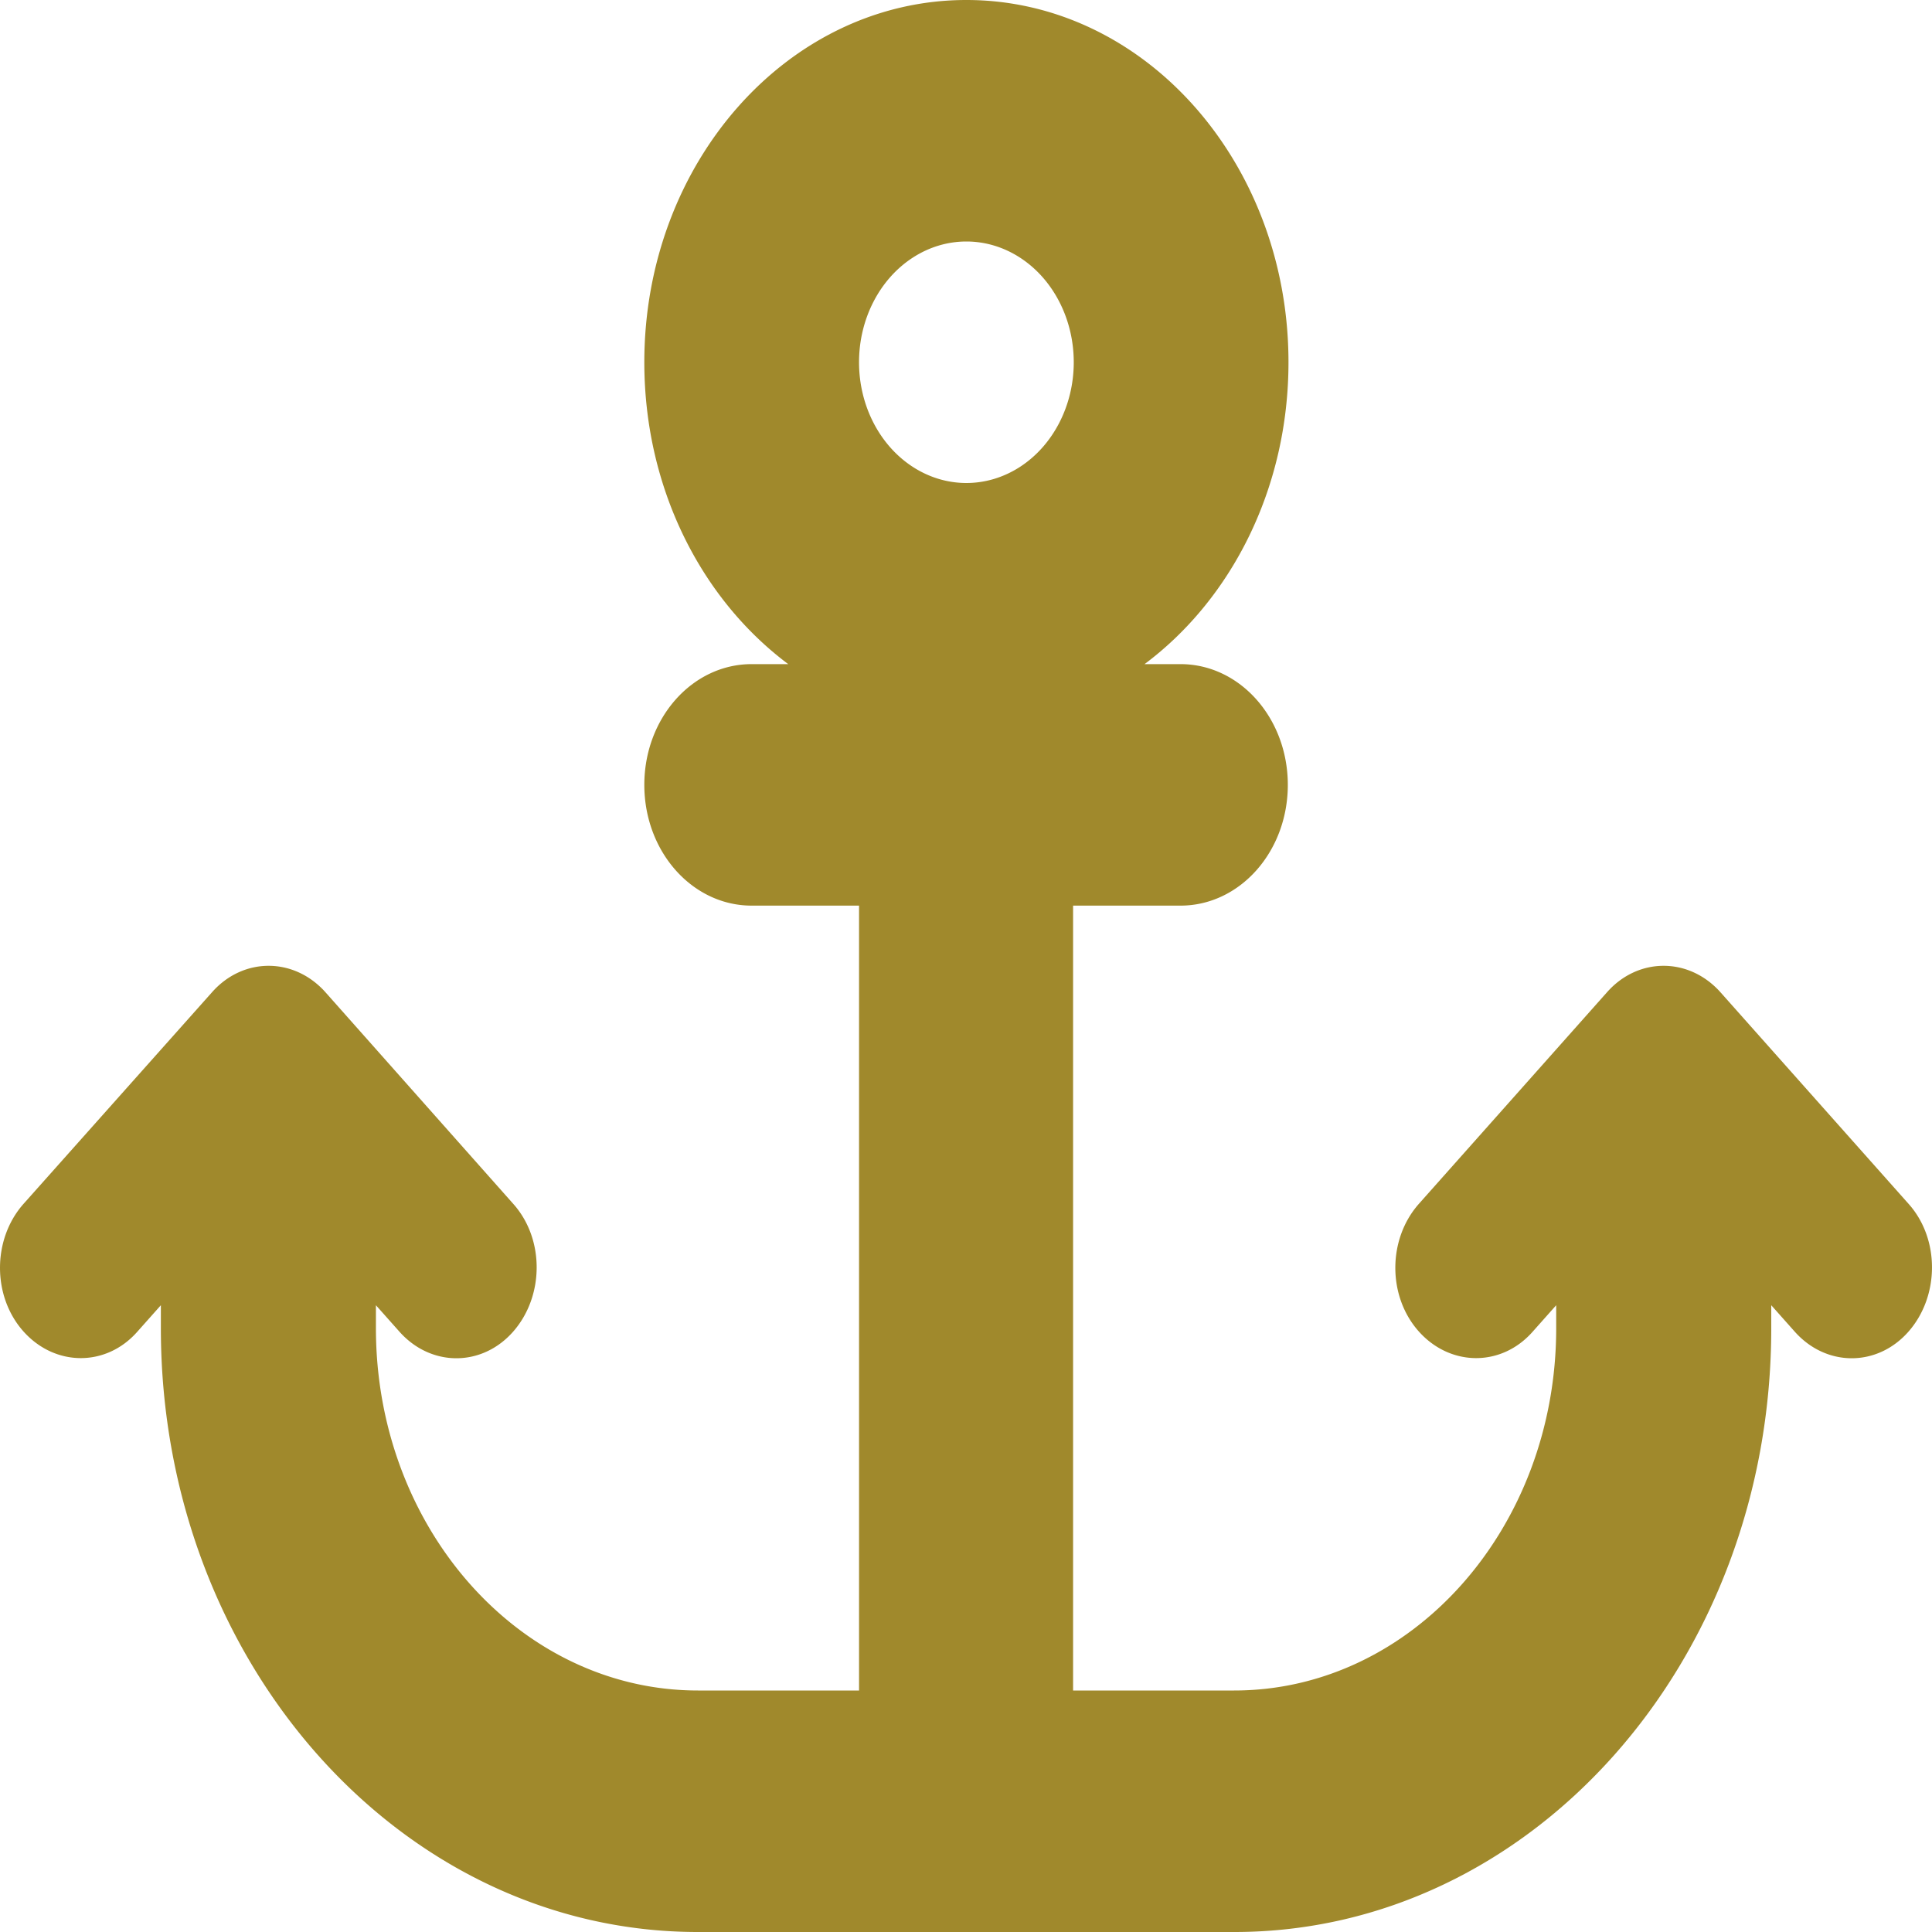
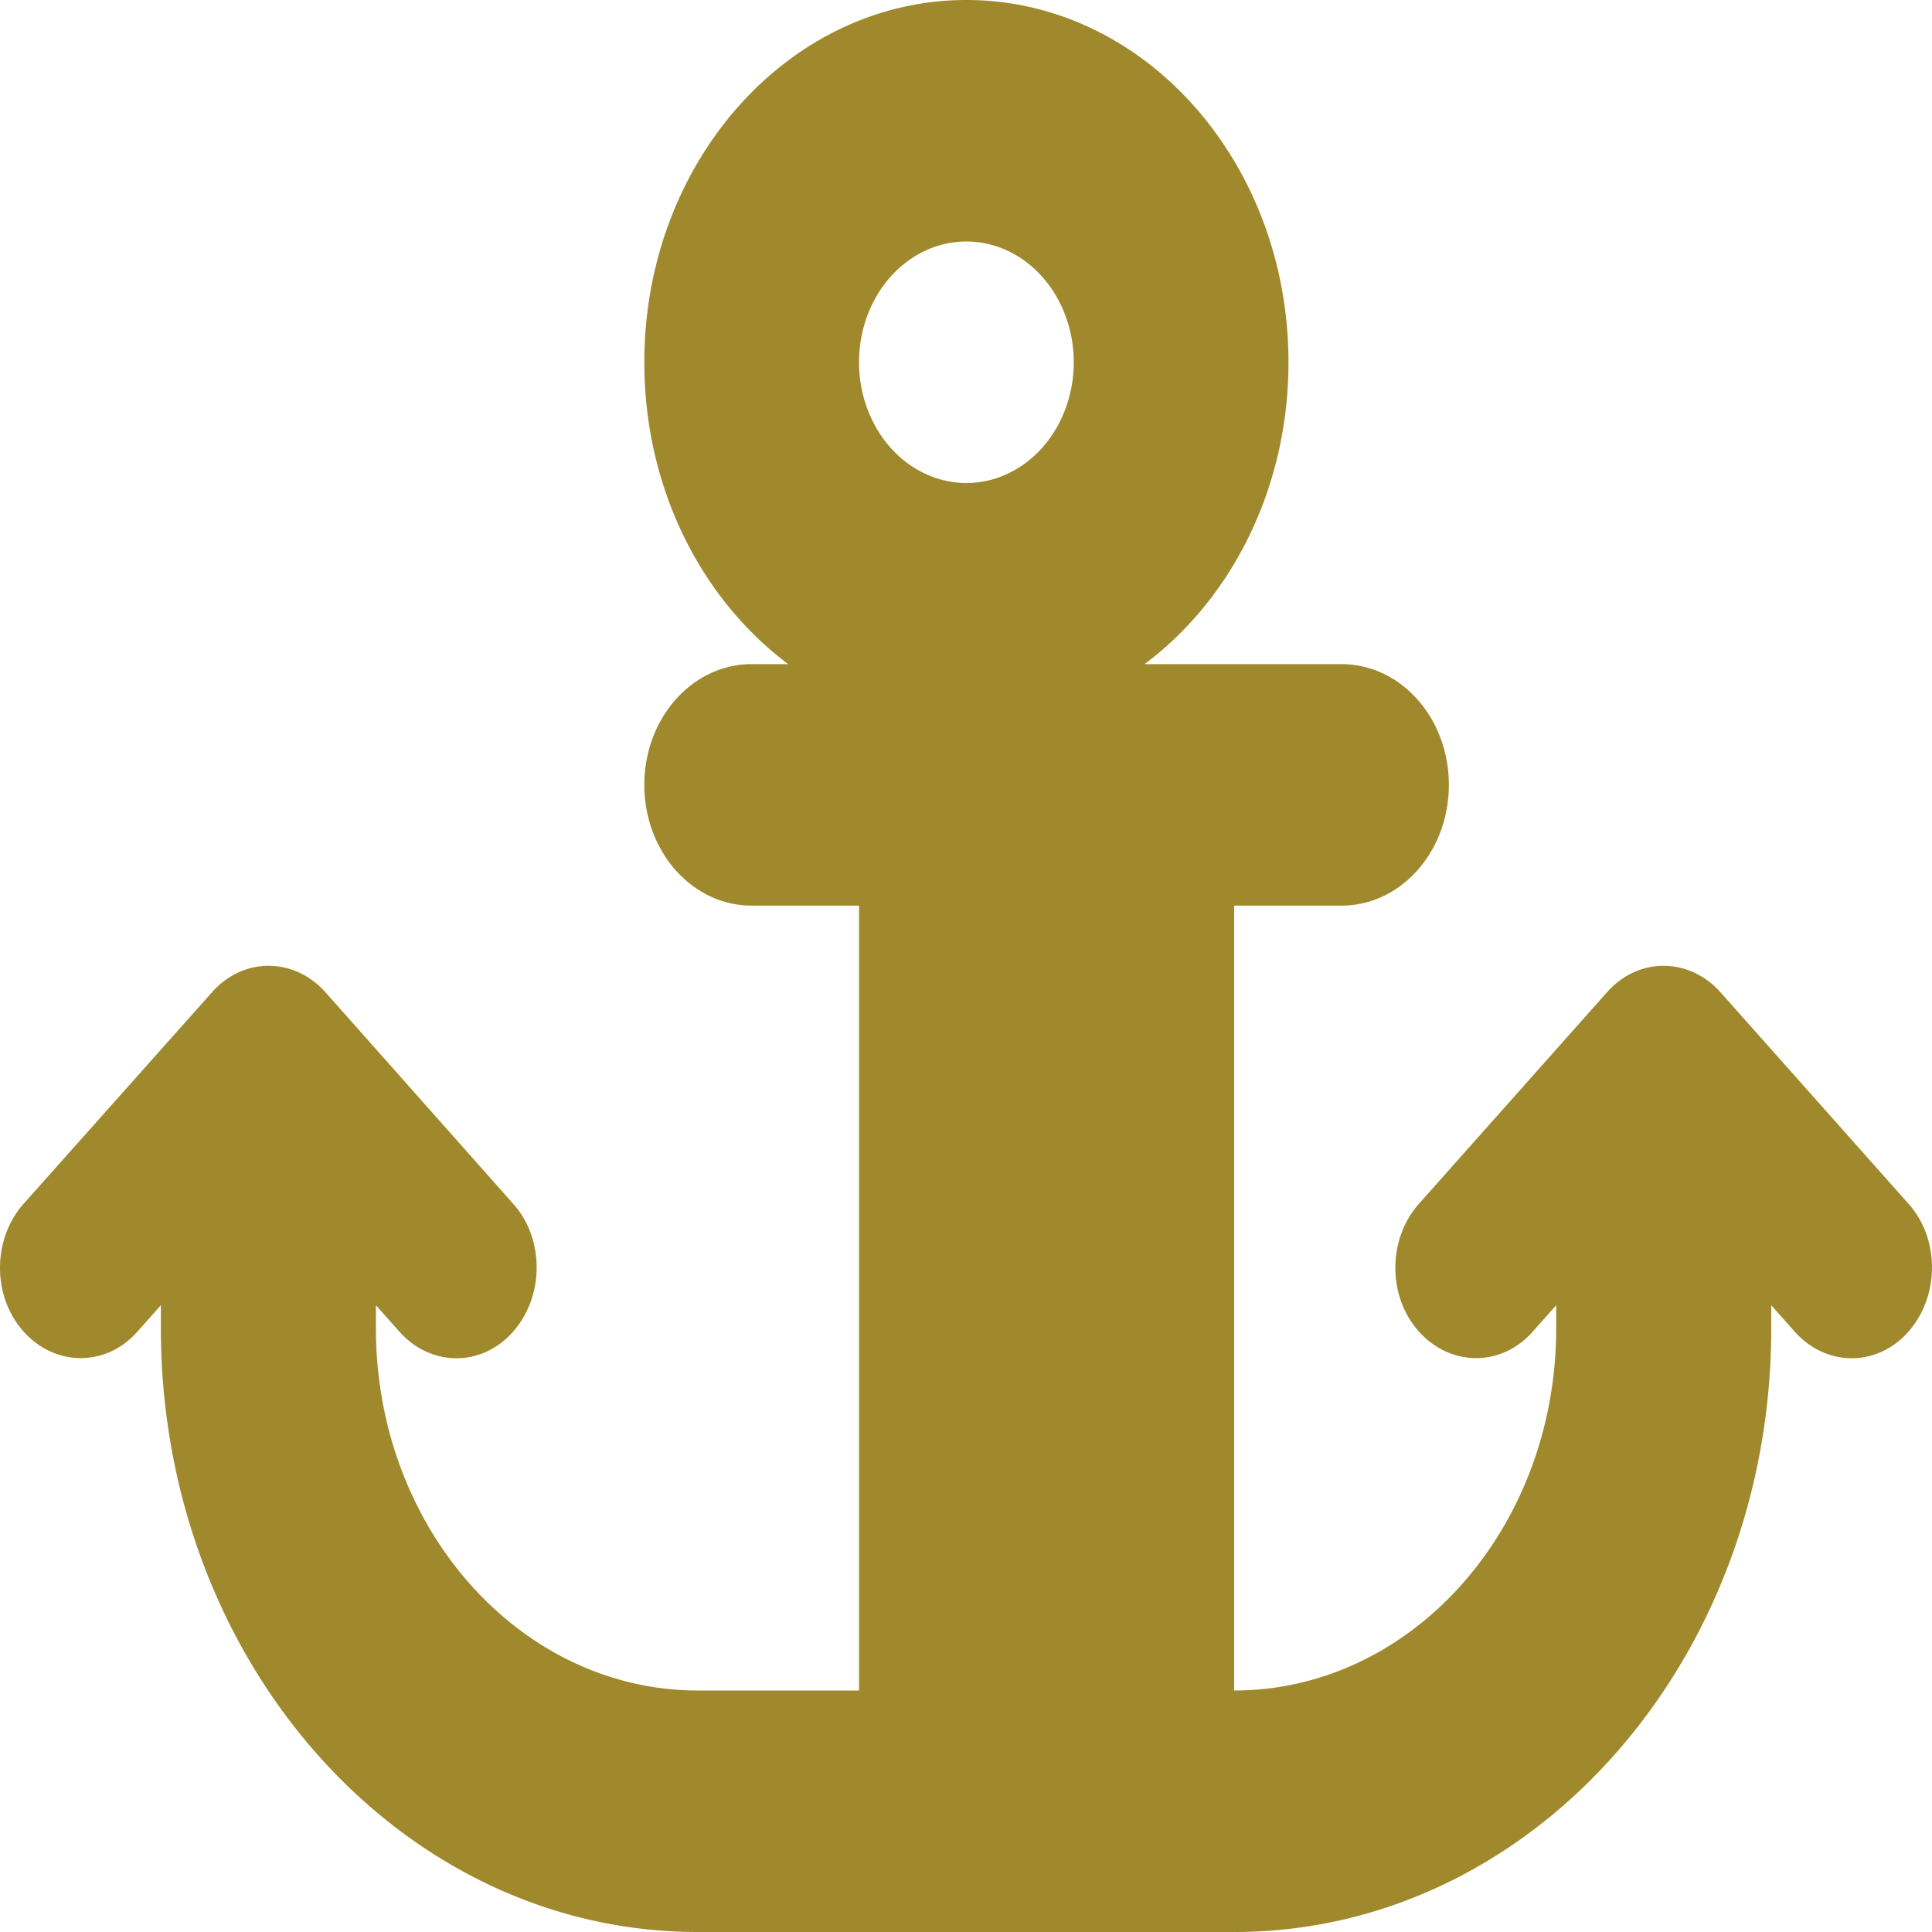
<svg xmlns="http://www.w3.org/2000/svg" width="32" height="32" viewBox="0 0 128 128" version="1.1" id="svg1">
  <defs id="defs1" />
  <g id="layer1">
-     <path d="m 71.139,24 a 7.113,8 0 1 1 -14.226,0 7.113,8 0 1 1 14.226,0 z m 4.69,20 c 5.757,-4.3 9.536,-11.65 9.536,-20 C 85.365,10.75 75.807,0 64.026,0 52.246,0 42.688,10.75 42.688,24 c 0,8.35 3.779,15.7 9.536,20 h -2.423 c -3.934,0 -7.113,3.575 -7.113,8 0,4.425 3.179,8 7.113,8 h 7.113 V 112 H 46.244 c -11.781,0 -21.338,-10.75 -21.338,-24 v -1.525 l 1.556,1.75 c 2.089,2.35 5.468,2.35 7.535,0 2.067,-2.35 2.089,-6.15 0,-8.475 L 21.572,65.75 c -2.089,-2.35 -5.468,-2.35 -7.535,0 L 1.567,79.75 c -2.089,2.35 -2.089,6.15 0,8.475 2.089,2.325 5.468,2.35 7.535,0 l 1.556,-1.75 v 1.525 c 0,22.1 15.915,40 35.564,40 h 17.782 17.782 c 19.649,0 35.564,-17.9 35.564,-40 v -1.525 l 1.556,1.75 c 2.089,2.35 5.468,2.35 7.535,0 2.067,-2.35 2.089,-6.15 0,-8.475 L 113.994,65.75 c -2.089,-2.35 -5.468,-2.35 -7.535,0 L 94.011,79.75 c -2.089,2.35 -2.089,6.15 0,8.475 2.089,2.325 5.468,2.35 7.535,0 l 1.556,-1.75 v 1.525 c 0,13.25 -9.558,24 -21.338,24 H 71.095 V 60 h 7.113 c 3.934,0 7.113,-3.575 7.113,-8 0,-4.425 -3.179,-8 -7.113,-8 h -2.423 z" id="path1" style="fill:#a0892c;stroke-width:0.078" />
+     <path d="m 71.139,24 a 7.113,8 0 1 1 -14.226,0 7.113,8 0 1 1 14.226,0 z m 4.69,20 c 5.757,-4.3 9.536,-11.65 9.536,-20 C 85.365,10.75 75.807,0 64.026,0 52.246,0 42.688,10.75 42.688,24 c 0,8.35 3.779,15.7 9.536,20 h -2.423 c -3.934,0 -7.113,3.575 -7.113,8 0,4.425 3.179,8 7.113,8 h 7.113 V 112 H 46.244 c -11.781,0 -21.338,-10.75 -21.338,-24 v -1.525 l 1.556,1.75 c 2.089,2.35 5.468,2.35 7.535,0 2.067,-2.35 2.089,-6.15 0,-8.475 L 21.572,65.75 c -2.089,-2.35 -5.468,-2.35 -7.535,0 L 1.567,79.75 c -2.089,2.35 -2.089,6.15 0,8.475 2.089,2.325 5.468,2.35 7.535,0 l 1.556,-1.75 v 1.525 c 0,22.1 15.915,40 35.564,40 h 17.782 17.782 c 19.649,0 35.564,-17.9 35.564,-40 v -1.525 l 1.556,1.75 c 2.089,2.35 5.468,2.35 7.535,0 2.067,-2.35 2.089,-6.15 0,-8.475 L 113.994,65.75 c -2.089,-2.35 -5.468,-2.35 -7.535,0 L 94.011,79.75 c -2.089,2.35 -2.089,6.15 0,8.475 2.089,2.325 5.468,2.35 7.535,0 l 1.556,-1.75 v 1.525 c 0,13.25 -9.558,24 -21.338,24 V 60 h 7.113 c 3.934,0 7.113,-3.575 7.113,-8 0,-4.425 -3.179,-8 -7.113,-8 h -2.423 z" id="path1" style="fill:#a0892c;stroke-width:0.078" />
  </g>
</svg>